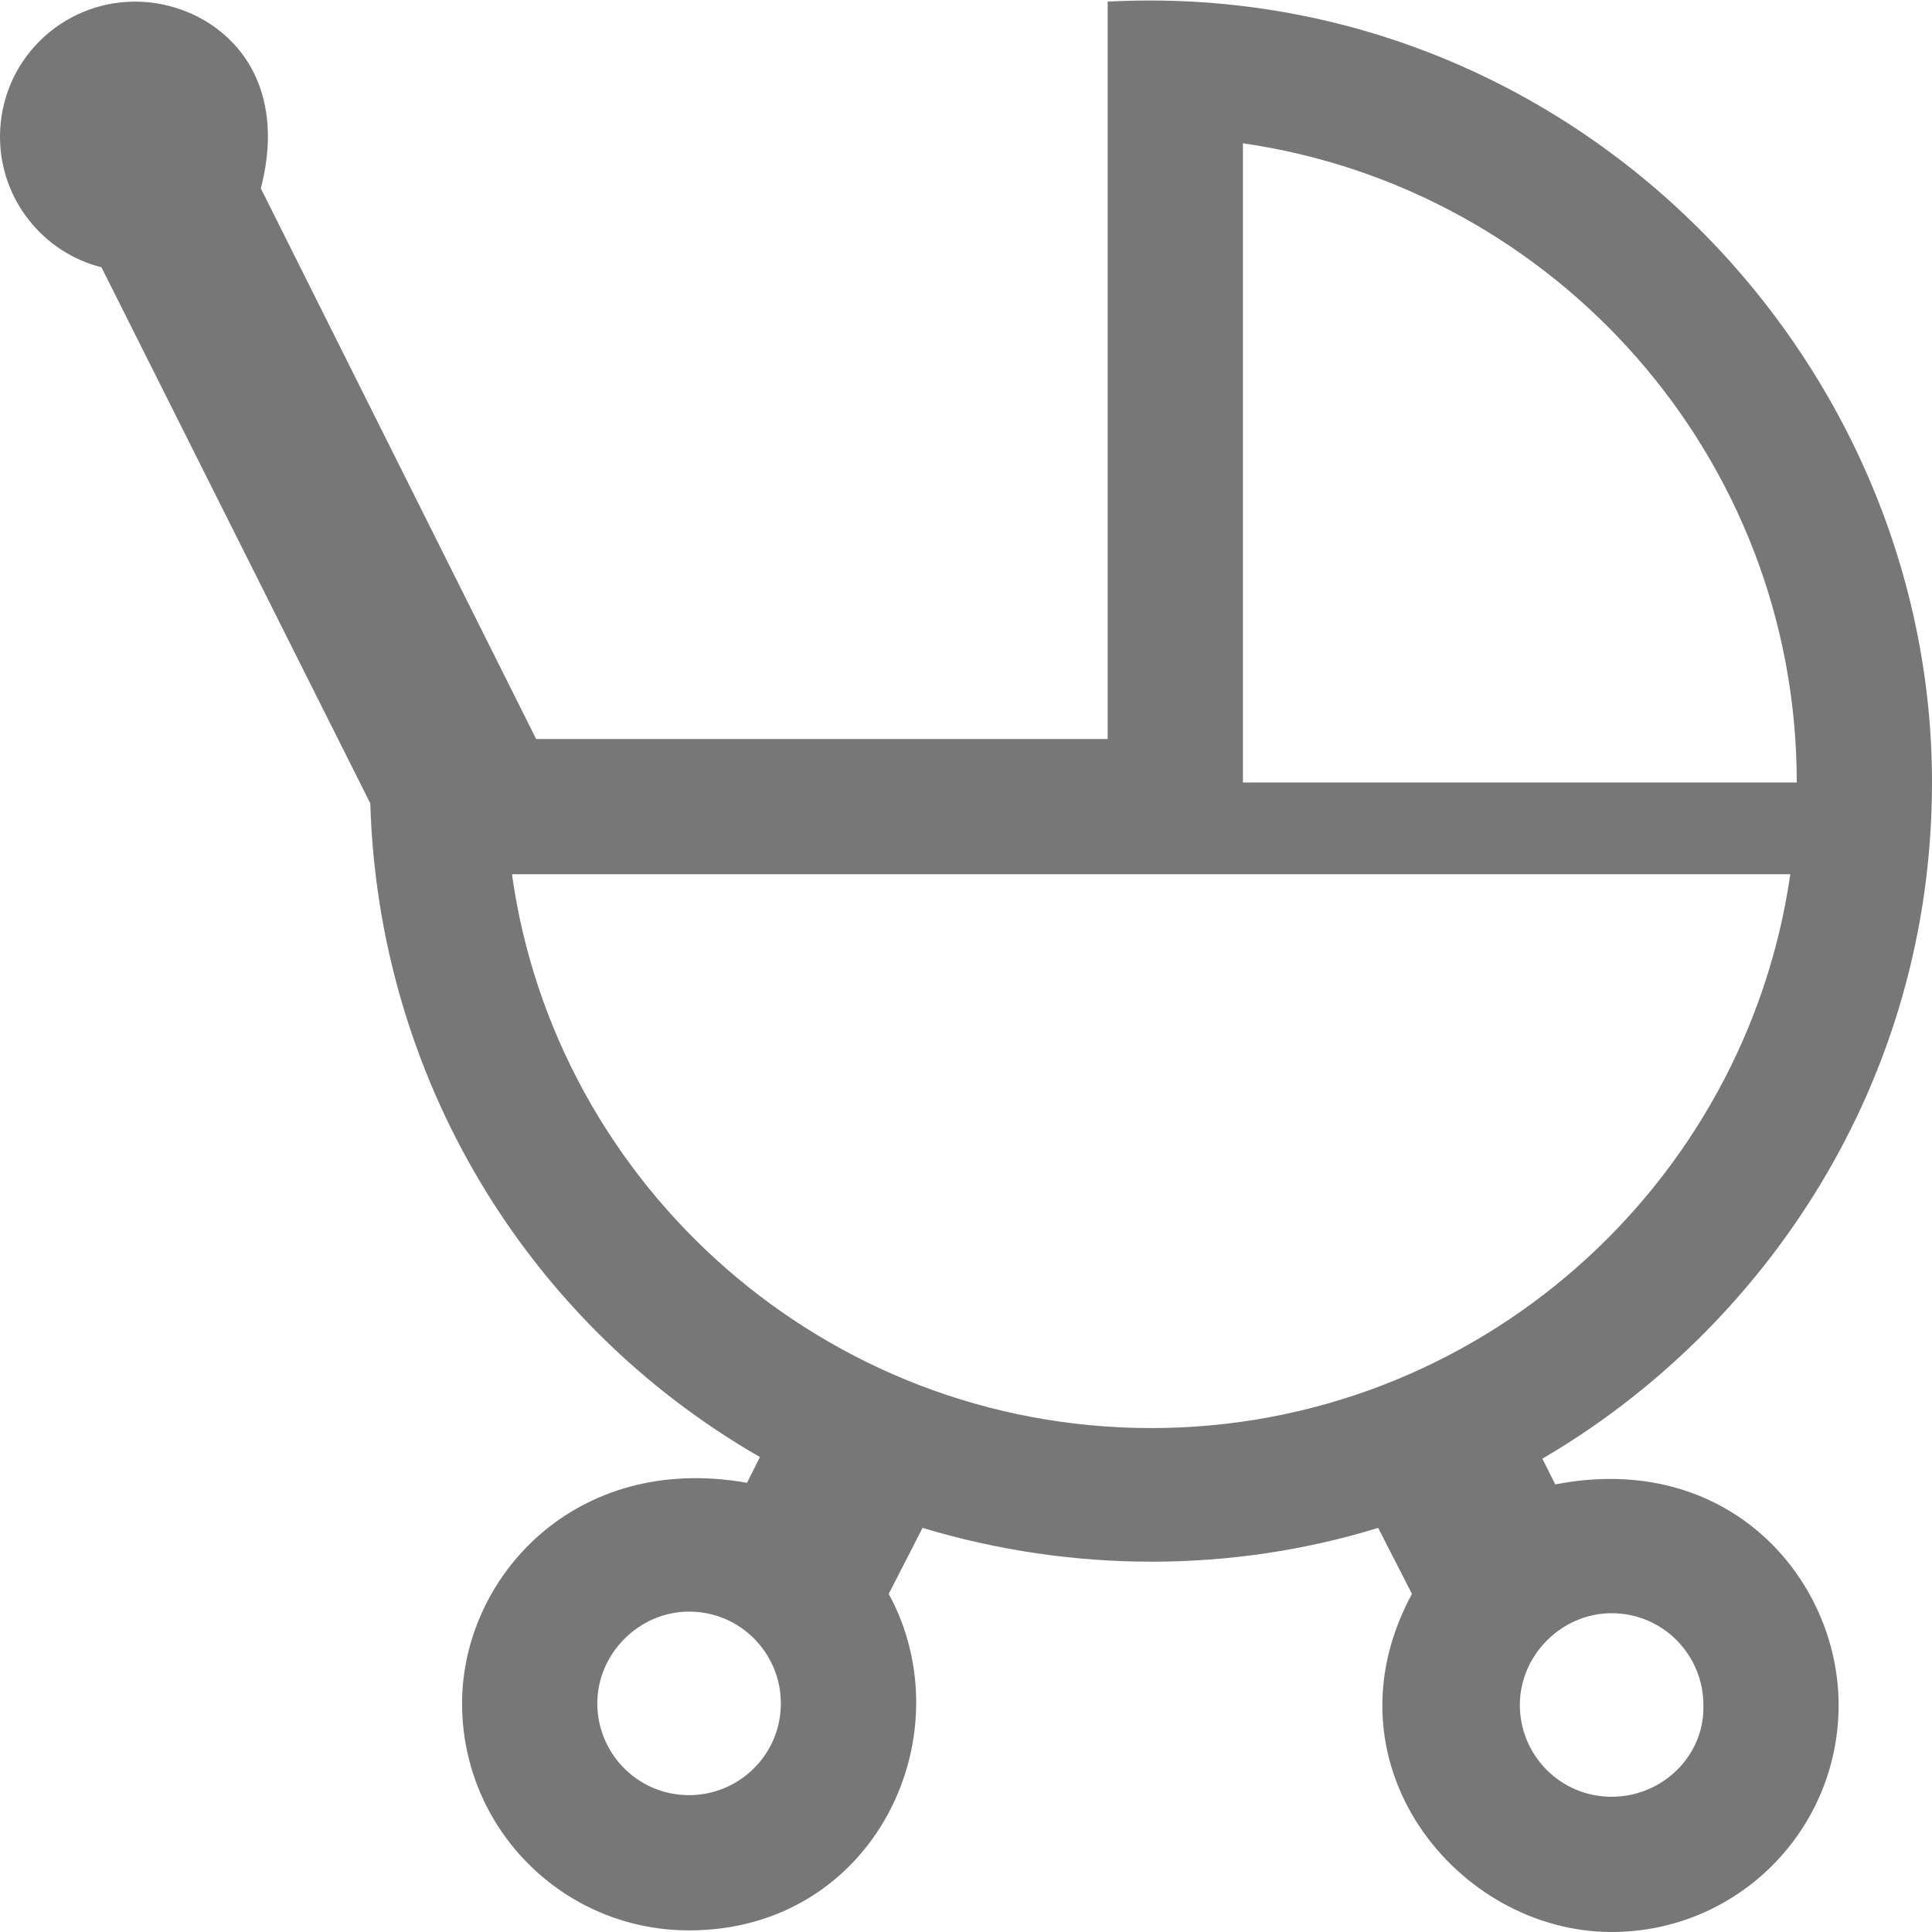
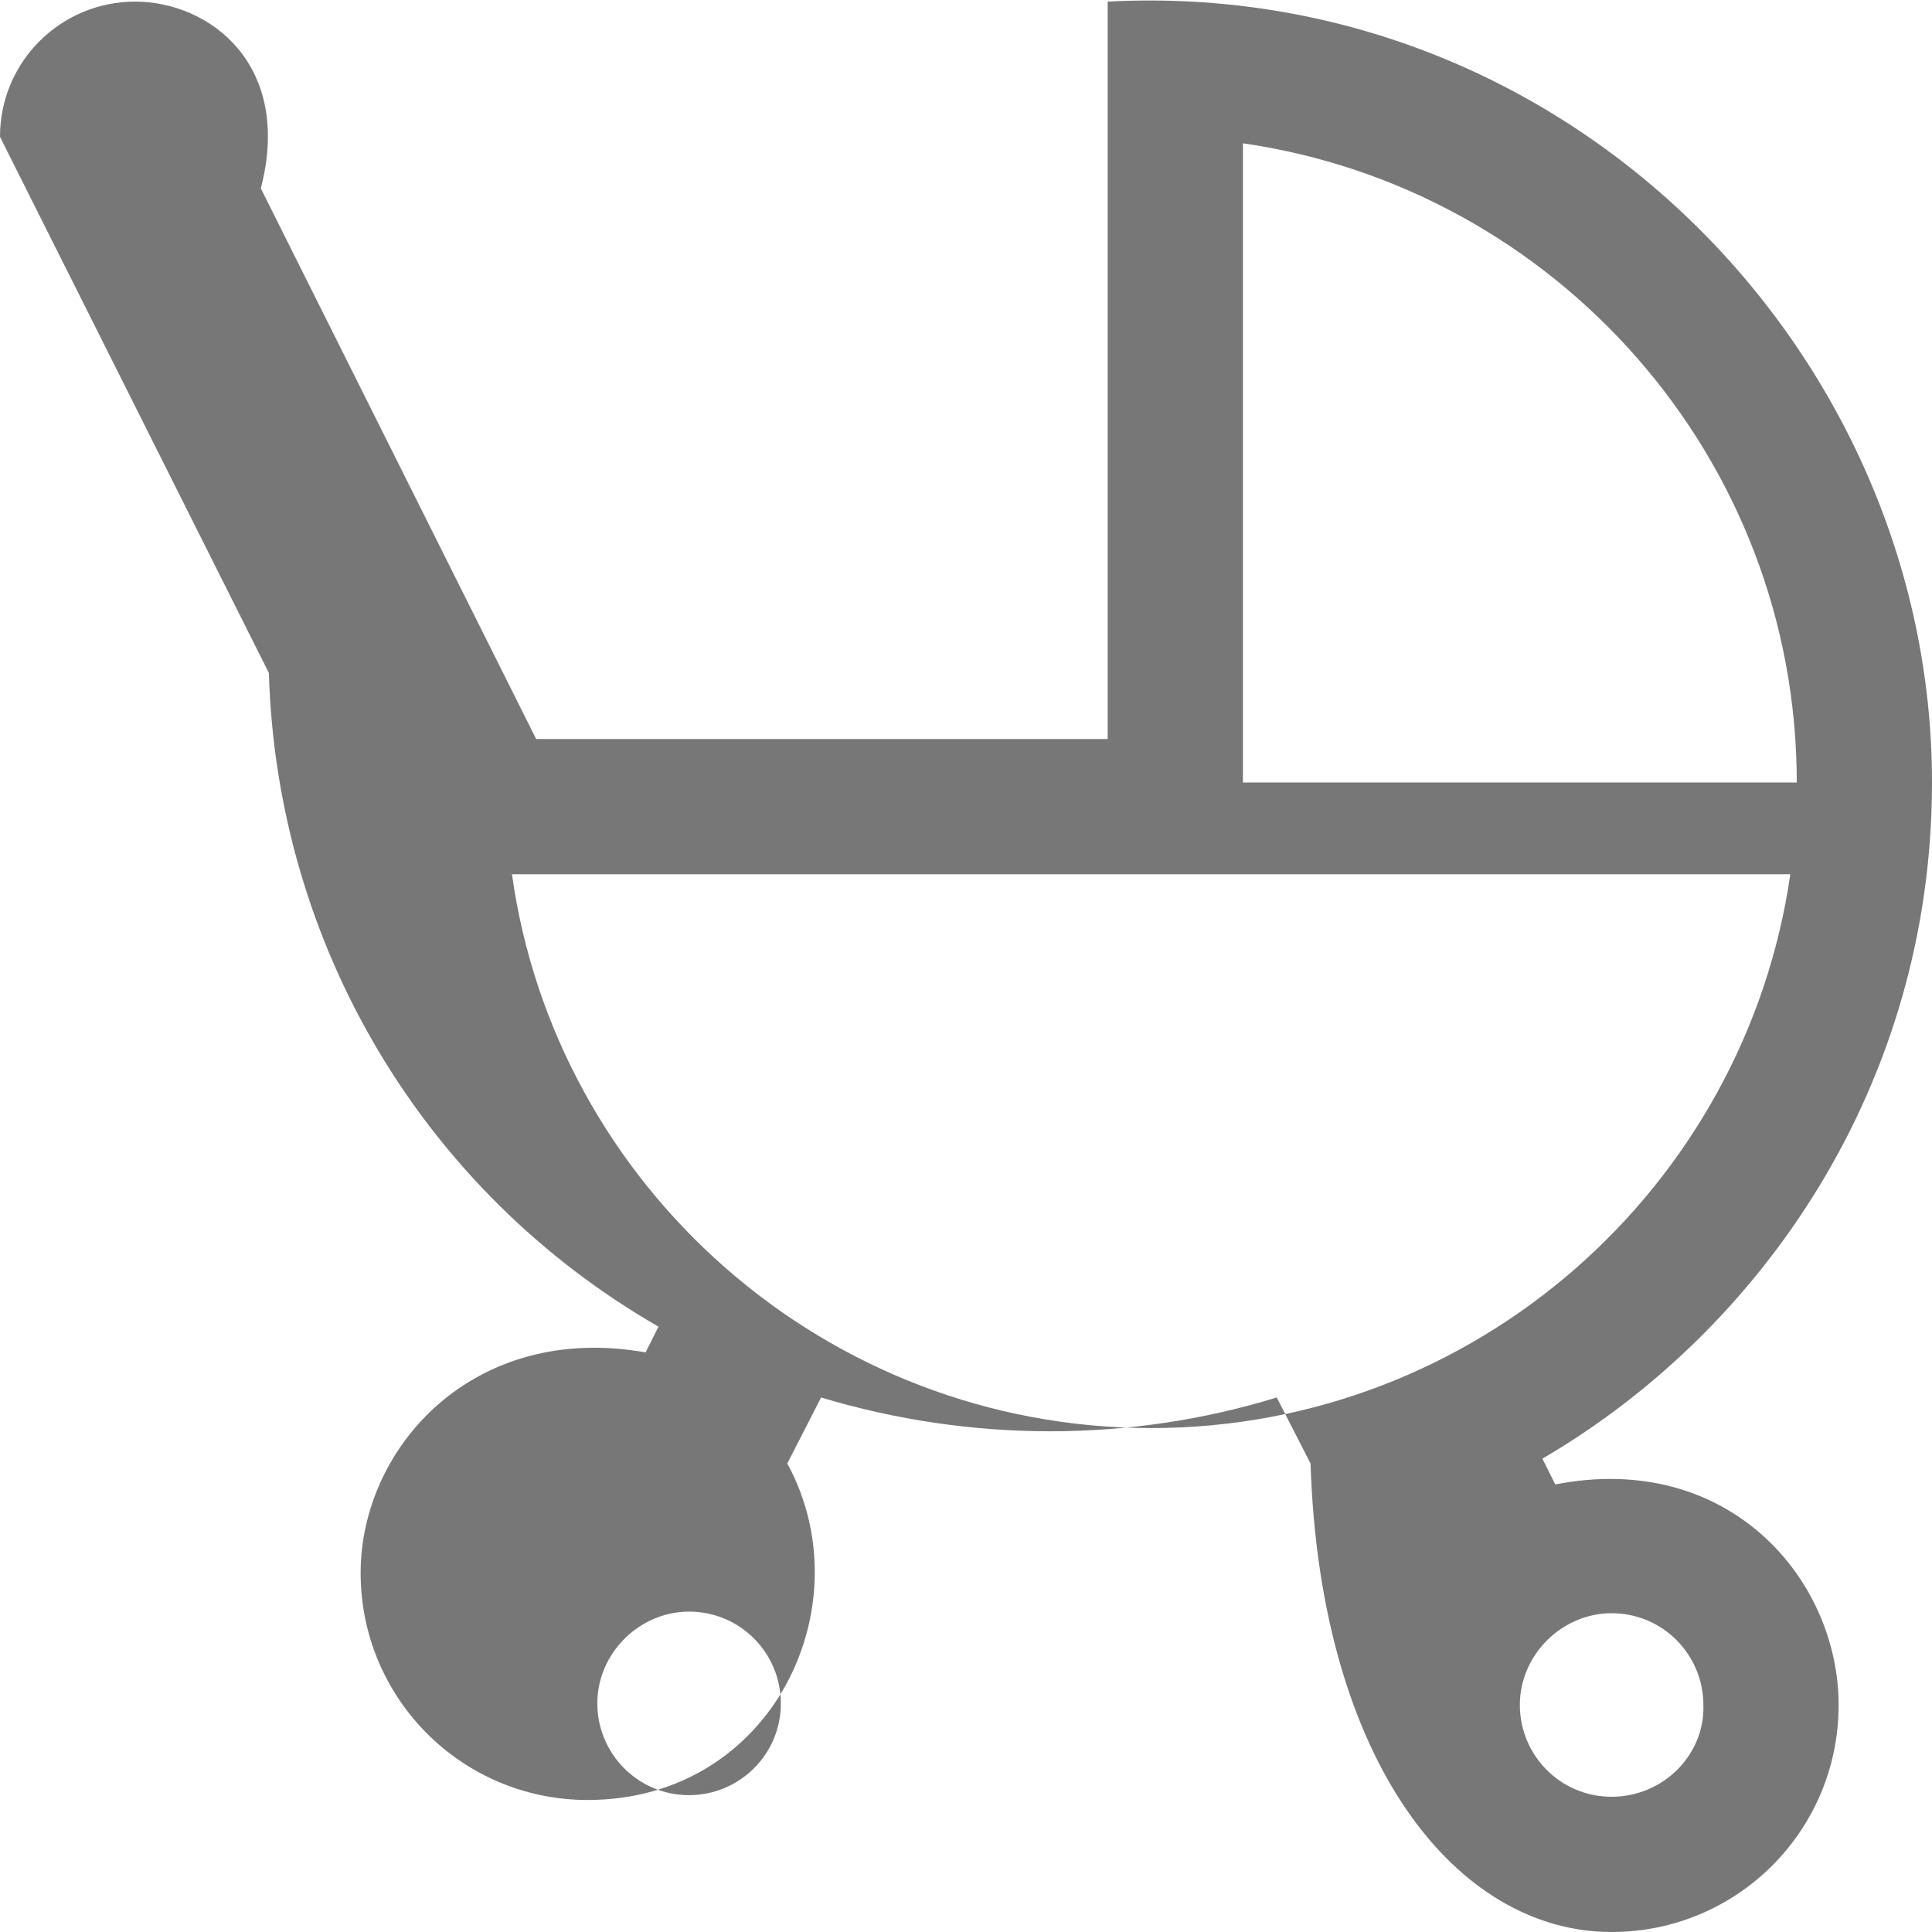
<svg xmlns="http://www.w3.org/2000/svg" version="1.1" id="katman_1" x="0px" y="0px" viewBox="0 0 120 120" style="enable-background:new 0 0 120 120;" xml:space="preserve">
  <style type="text/css"> .st0{fill:#777777;} </style>
  <g>
-     <path class="st0" d="M96.6,92.2l-0.8-1.6c13.7-8,24.2-23.3,24.2-42c0-26.7-22.7-50-51.2-48.5v45.8H33.3L16.2,11.7 c2-7.7-3.2-11.6-7.8-11.6C3.8,0.1,0,3.8,0,8.5c0,3.9,2.7,7.2,6.3,8.1l16.7,33.3c0.5,16.9,9.6,32.2,24.2,40.6l-0.8,1.6 c-10.7-1.9-17.7,5.9-17.7,13.7c0,7.8,6.3,14.1,14.1,14.1c11.5,0,17.2-12.1,12.4-20.9l2.1-4.1c9.3,2.8,19.2,2.8,28.3,0l2.1,4.1 C82,109.5,90.5,120,100.1,120c7.8,0,14.1-6.3,14.1-14.1S107.4,90.1,96.6,92.2L96.6,92.2z M100.1,111.6c-3.2,0-5.7-2.6-5.7-5.7 s2.6-5.7,5.7-5.7c3.2,0,5.7,2.6,5.7,5.7C105.9,109,103.3,111.6,100.1,111.6z M42.8,100.1c3.2,0,5.7,2.6,5.7,5.7 c0,3.2-2.6,5.7-5.7,5.7c-3.2,0-5.7-2.6-5.7-5.7C37.1,102.7,39.7,100.1,42.8,100.1z M31.8,54.3h79.4c-2.8,19.4-19.5,34.4-39.7,34.4 C51.3,88.7,34.5,73.7,31.8,54.3L31.8,54.3z M111.6,48.6H77.2V8.9C96.6,11.7,111.6,28.4,111.6,48.6z" />
+     <path class="st0" d="M96.6,92.2l-0.8-1.6c13.7-8,24.2-23.3,24.2-42c0-26.7-22.7-50-51.2-48.5v45.8H33.3L16.2,11.7 c2-7.7-3.2-11.6-7.8-11.6C3.8,0.1,0,3.8,0,8.5l16.7,33.3c0.5,16.9,9.6,32.2,24.2,40.6l-0.8,1.6 c-10.7-1.9-17.7,5.9-17.7,13.7c0,7.8,6.3,14.1,14.1,14.1c11.5,0,17.2-12.1,12.4-20.9l2.1-4.1c9.3,2.8,19.2,2.8,28.3,0l2.1,4.1 C82,109.5,90.5,120,100.1,120c7.8,0,14.1-6.3,14.1-14.1S107.4,90.1,96.6,92.2L96.6,92.2z M100.1,111.6c-3.2,0-5.7-2.6-5.7-5.7 s2.6-5.7,5.7-5.7c3.2,0,5.7,2.6,5.7,5.7C105.9,109,103.3,111.6,100.1,111.6z M42.8,100.1c3.2,0,5.7,2.6,5.7,5.7 c0,3.2-2.6,5.7-5.7,5.7c-3.2,0-5.7-2.6-5.7-5.7C37.1,102.7,39.7,100.1,42.8,100.1z M31.8,54.3h79.4c-2.8,19.4-19.5,34.4-39.7,34.4 C51.3,88.7,34.5,73.7,31.8,54.3L31.8,54.3z M111.6,48.6H77.2V8.9C96.6,11.7,111.6,28.4,111.6,48.6z" />
  </g>
</svg>